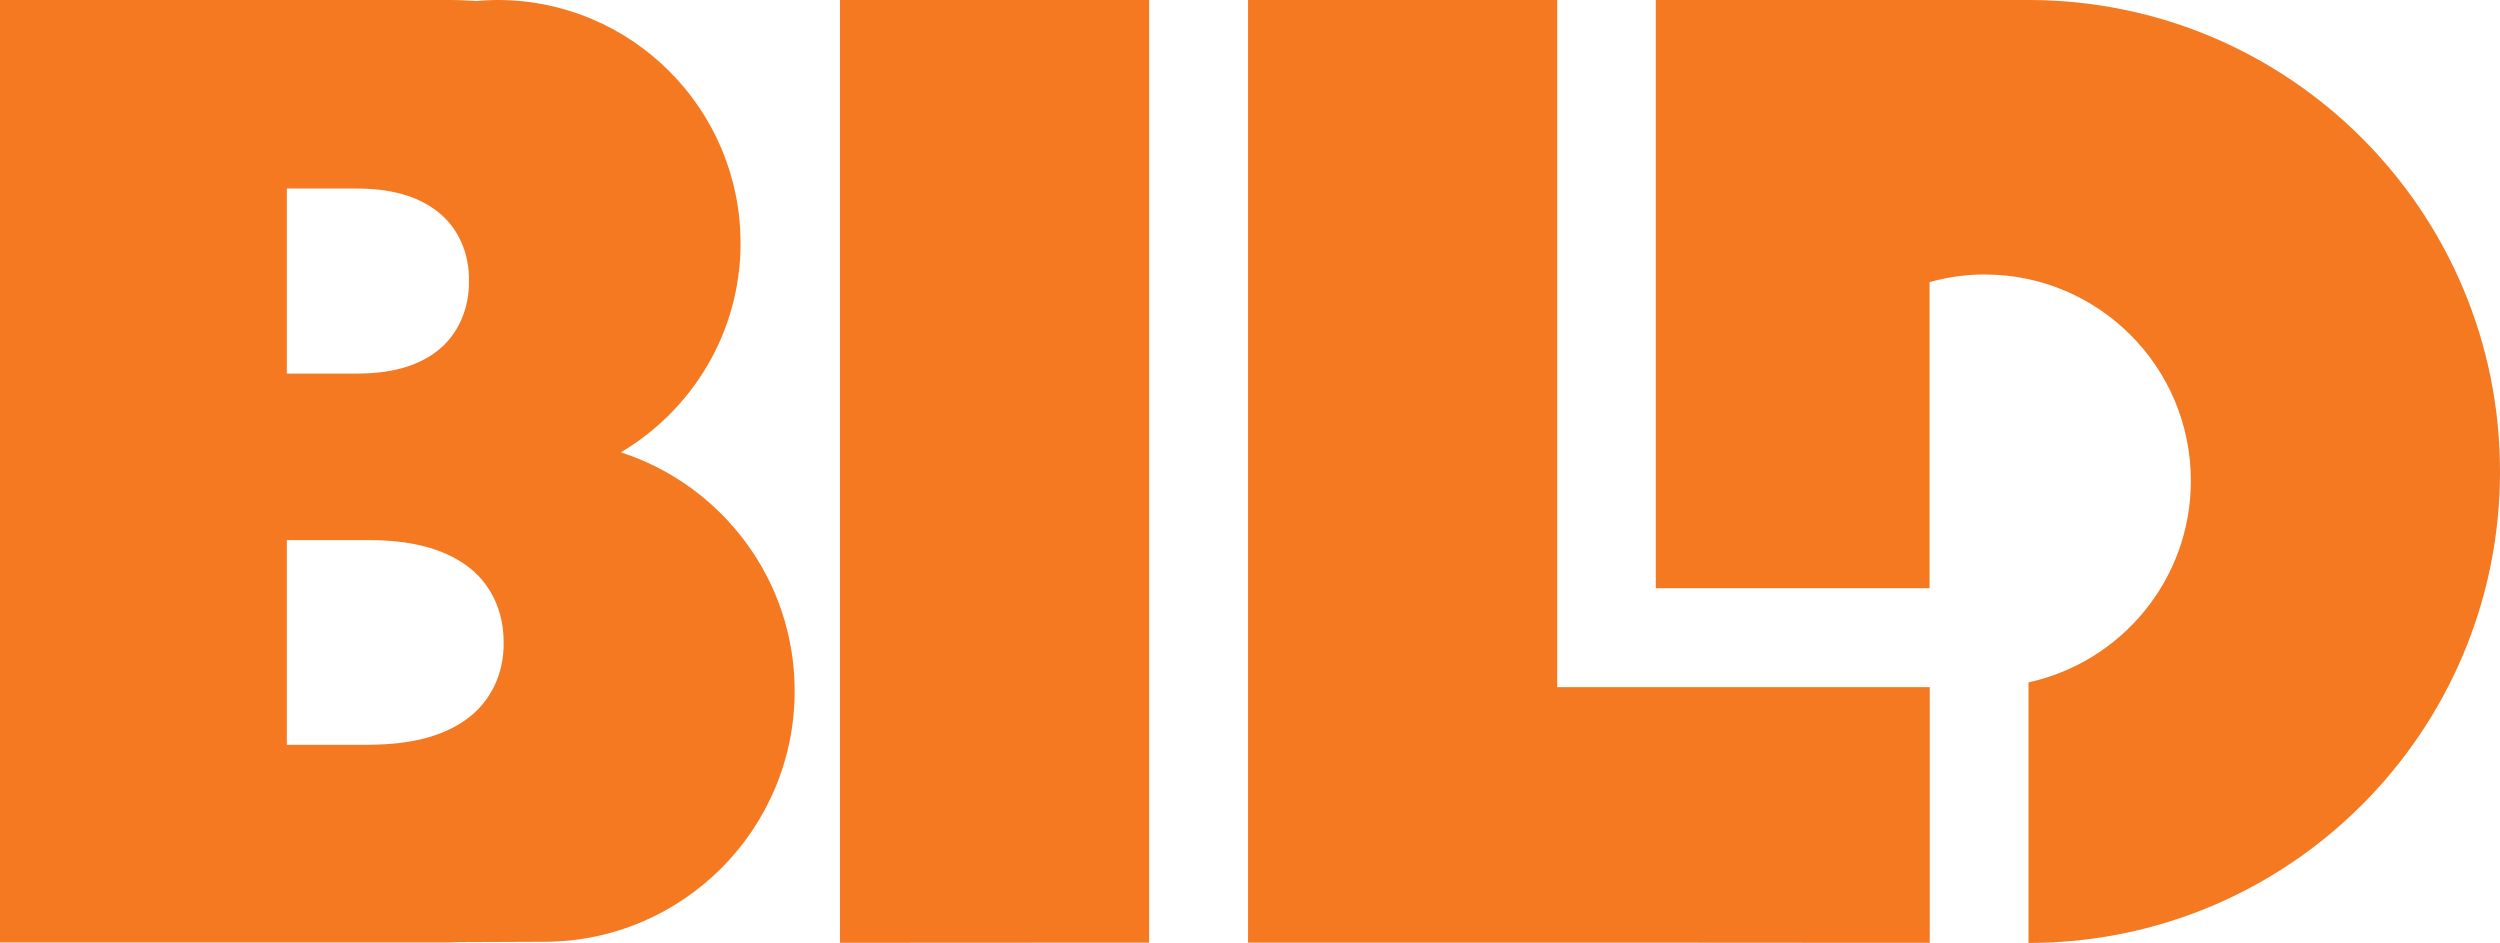
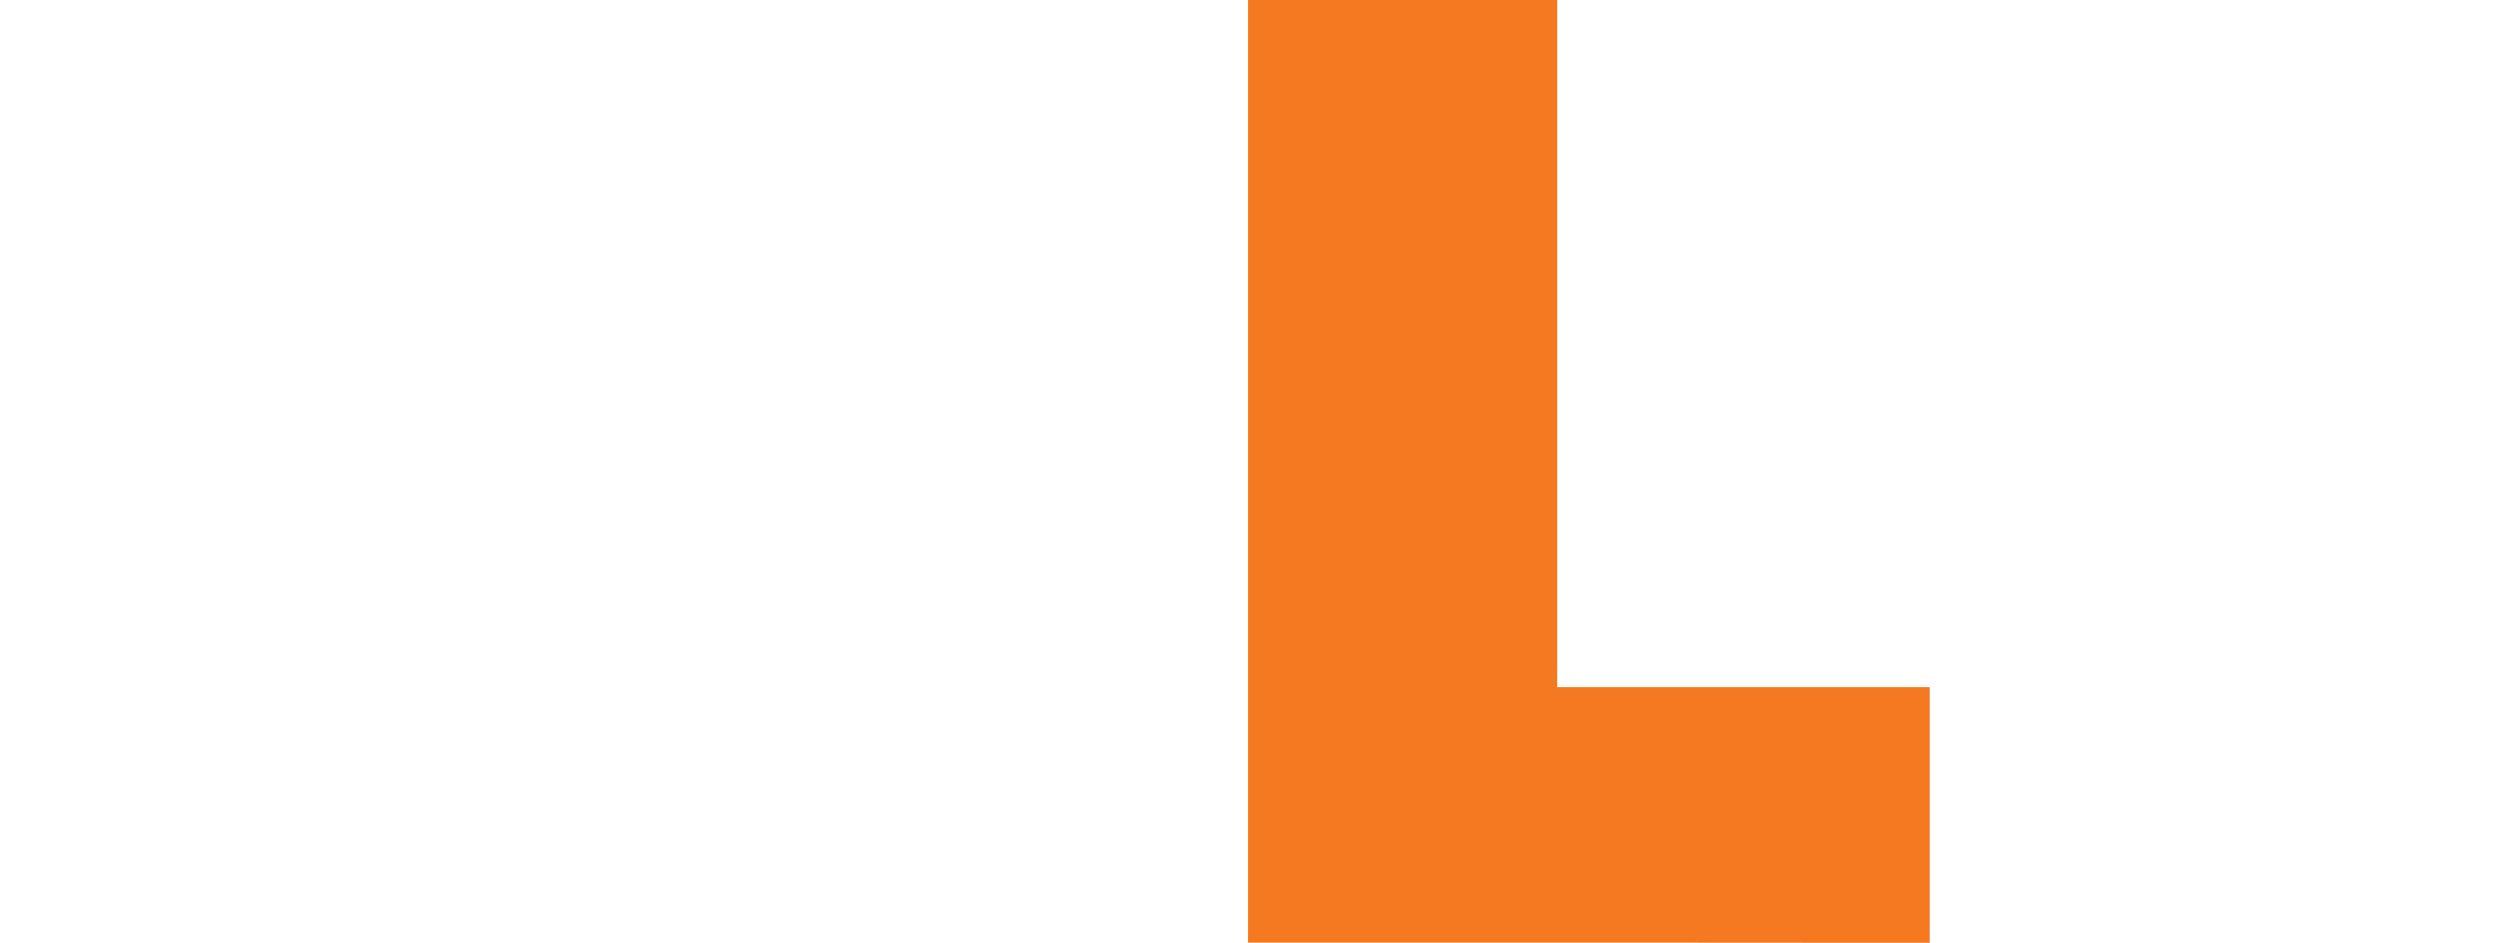
<svg xmlns="http://www.w3.org/2000/svg" id="Layer_2" data-name="Layer 2" viewBox="0 0 147.83 55.76">
  <defs>
    <style>
      .cls-1 {
        fill: #f47920;
        stroke-width: 0px;
      }
    </style>
  </defs>
  <g id="Camada_1" data-name="Camada 1">
-     <path class="cls-1" d="m27.57,42.54c-1.45,1.05-3.37,1.48-5.72,1.5h-4.89v-12.1h4.89c2.35,0,4.27.45,5.72,1.49,1.46,1.04,2.23,2.74,2.21,4.57.03,1.8-.75,3.5-2.21,4.54m-10.61-31.39h4.16c1.9,0,3.53.4,4.75,1.36,1.25.96,1.89,2.5,1.86,4.11.02,1.61-.62,3.15-1.86,4.12-1.22.96-2.85,1.35-4.75,1.35h-4.16v-10.95Zm19.73,15.61c4.24-2.5,7.1-7.1,7.1-12.38C43.79,6.44,37.35,0,29.42,0c-.43,0-.85.03-1.27.06-.5-.03-1-.06-1.55-.06H0v55.73h17.99s-.02,0-.02,0h3s5.55,0,5.55,0c.21,0,.39-.02.59-.02l5.05-.02c8.19,0,14.83-6.64,14.83-14.83,0-6.61-4.33-12.2-10.3-14.12" />
    <polygon class="cls-1" points="73.8 0 73.8 55.74 94.62 55.74 110.09 55.75 114.11 55.75 114.11 40.63 92.08 40.63 92.08 0 73.8 0" />
-     <polygon class="cls-1" points="49.67 0 49.67 55.75 67.95 55.74 67.95 0 49.67 0" />
-     <path class="cls-1" d="m119.95,0h-13.46s-8.58,0-8.58,0v34.78h16.19v-18.1c1.04-.29,2.12-.45,3.25-.45,6.74,0,12.2,5.46,12.2,12.2,0,5.84-4.11,10.72-9.6,11.92v15.41c15.4,0,27.88-12.48,27.88-27.88S135.35,0,119.95,0" />
  </g>
</svg>